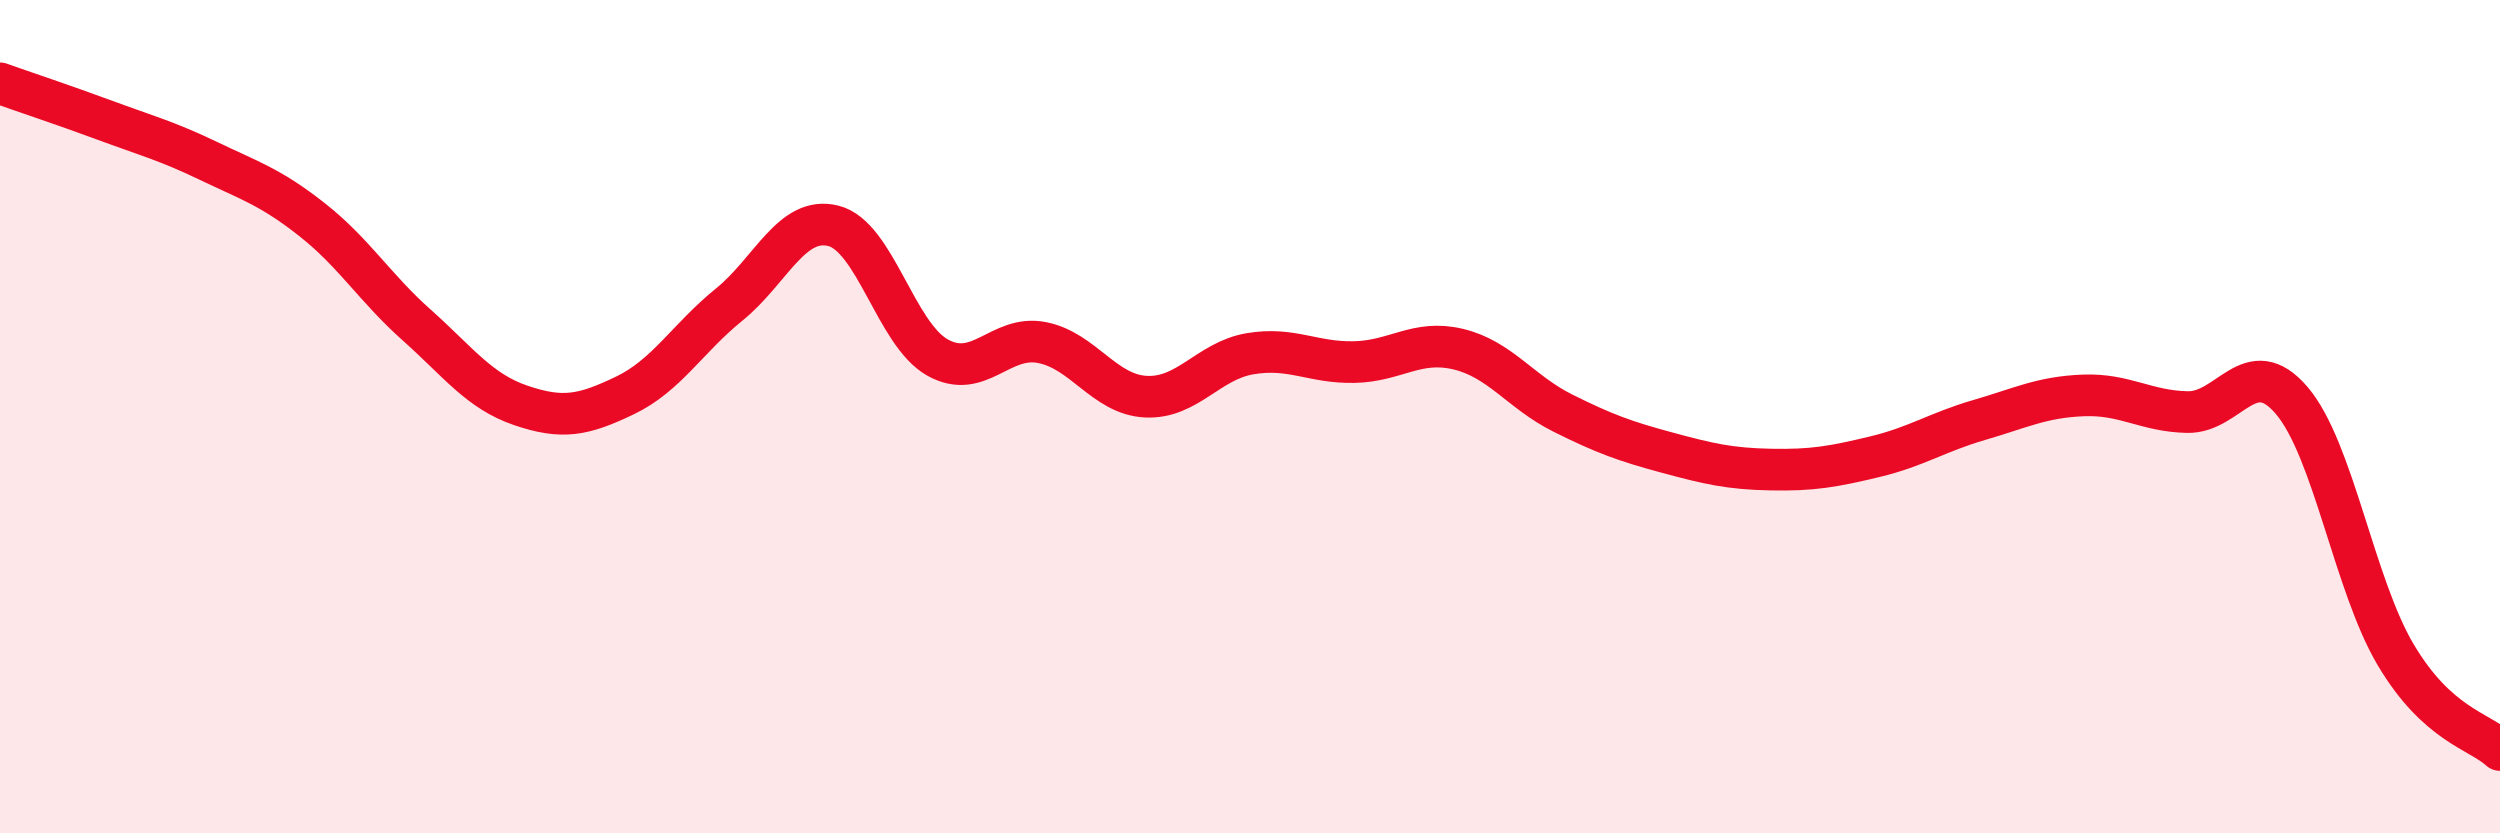
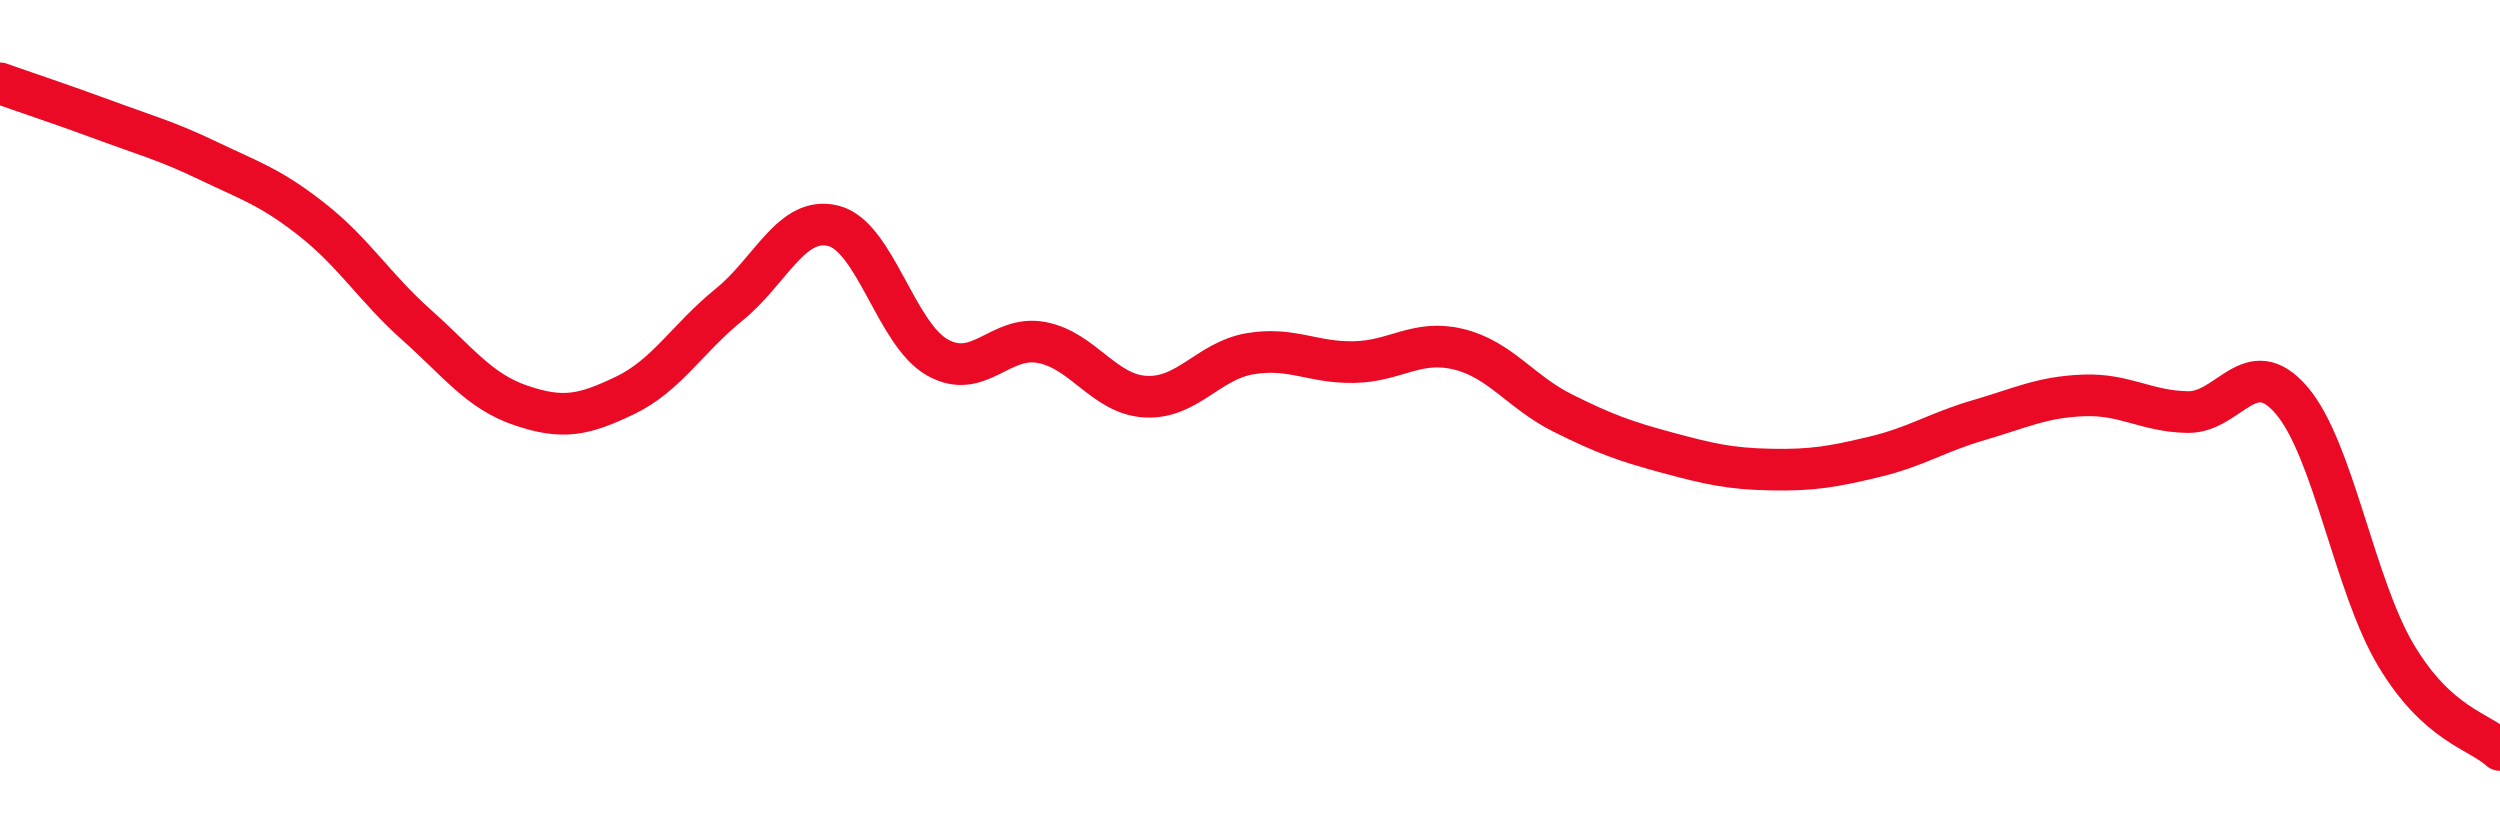
<svg xmlns="http://www.w3.org/2000/svg" width="60" height="20" viewBox="0 0 60 20">
-   <path d="M 0,2 C 0.5,2.18 1.5,2.51 2.5,2.88 C 3.5,3.25 4,3.38 5,3.86 C 6,4.34 6.5,4.49 7.5,5.28 C 8.5,6.07 9,6.91 10,7.8 C 11,8.69 11.5,9.39 12.5,9.73 C 13.5,10.07 14,9.97 15,9.49 C 16,9.01 16.5,8.12 17.5,7.31 C 18.5,6.5 19,5.17 20,5.42 C 21,5.67 21.5,8.02 22.5,8.58 C 23.5,9.14 24,8.03 25,8.22 C 26,8.41 26.5,9.47 27.5,9.52 C 28.5,9.57 29,8.66 30,8.49 C 31,8.32 31.5,8.71 32.5,8.69 C 33.5,8.67 34,8.14 35,8.38 C 36,8.62 36.5,9.41 37.5,9.91 C 38.5,10.41 39,10.59 40,10.86 C 41,11.13 41.5,11.25 42.5,11.27 C 43.5,11.29 44,11.2 45,10.96 C 46,10.72 46.5,10.37 47.5,10.08 C 48.5,9.79 49,9.53 50,9.49 C 51,9.45 51.5,9.87 52.5,9.89 C 53.5,9.91 54,8.44 55,9.61 C 56,10.78 56.5,14.04 57.5,15.72 C 58.5,17.4 59.5,17.54 60,18L60 20L0 20Z" fill="#EB0A25" opacity="0.1" stroke-linecap="round" stroke-linejoin="round" />
  <path d="M 0,2 C 0.5,2.18 1.5,2.51 2.5,2.88 C 3.5,3.25 4,3.38 5,3.86 C 6,4.34 6.5,4.49 7.5,5.28 C 8.5,6.07 9,6.91 10,7.8 C 11,8.69 11.5,9.39 12.5,9.73 C 13.5,10.07 14,9.97 15,9.49 C 16,9.01 16.5,8.12 17.5,7.31 C 18.5,6.5 19,5.17 20,5.42 C 21,5.67 21.5,8.02 22.5,8.58 C 23.5,9.14 24,8.03 25,8.22 C 26,8.41 26.5,9.47 27.5,9.52 C 28.5,9.57 29,8.66 30,8.49 C 31,8.32 31.5,8.71 32.5,8.69 C 33.5,8.67 34,8.14 35,8.38 C 36,8.62 36.5,9.41 37.5,9.91 C 38.5,10.41 39,10.59 40,10.86 C 41,11.13 41.5,11.25 42.5,11.27 C 43.5,11.29 44,11.2 45,10.96 C 46,10.72 46.5,10.37 47.5,10.08 C 48.5,9.79 49,9.53 50,9.49 C 51,9.45 51.5,9.87 52.5,9.89 C 53.5,9.91 54,8.44 55,9.61 C 56,10.78 56.5,14.04 57.5,15.72 C 58.5,17.4 59.5,17.54 60,18" stroke="#EB0A25" stroke-width="1" fill="none" stroke-linecap="round" stroke-linejoin="round" />
</svg>